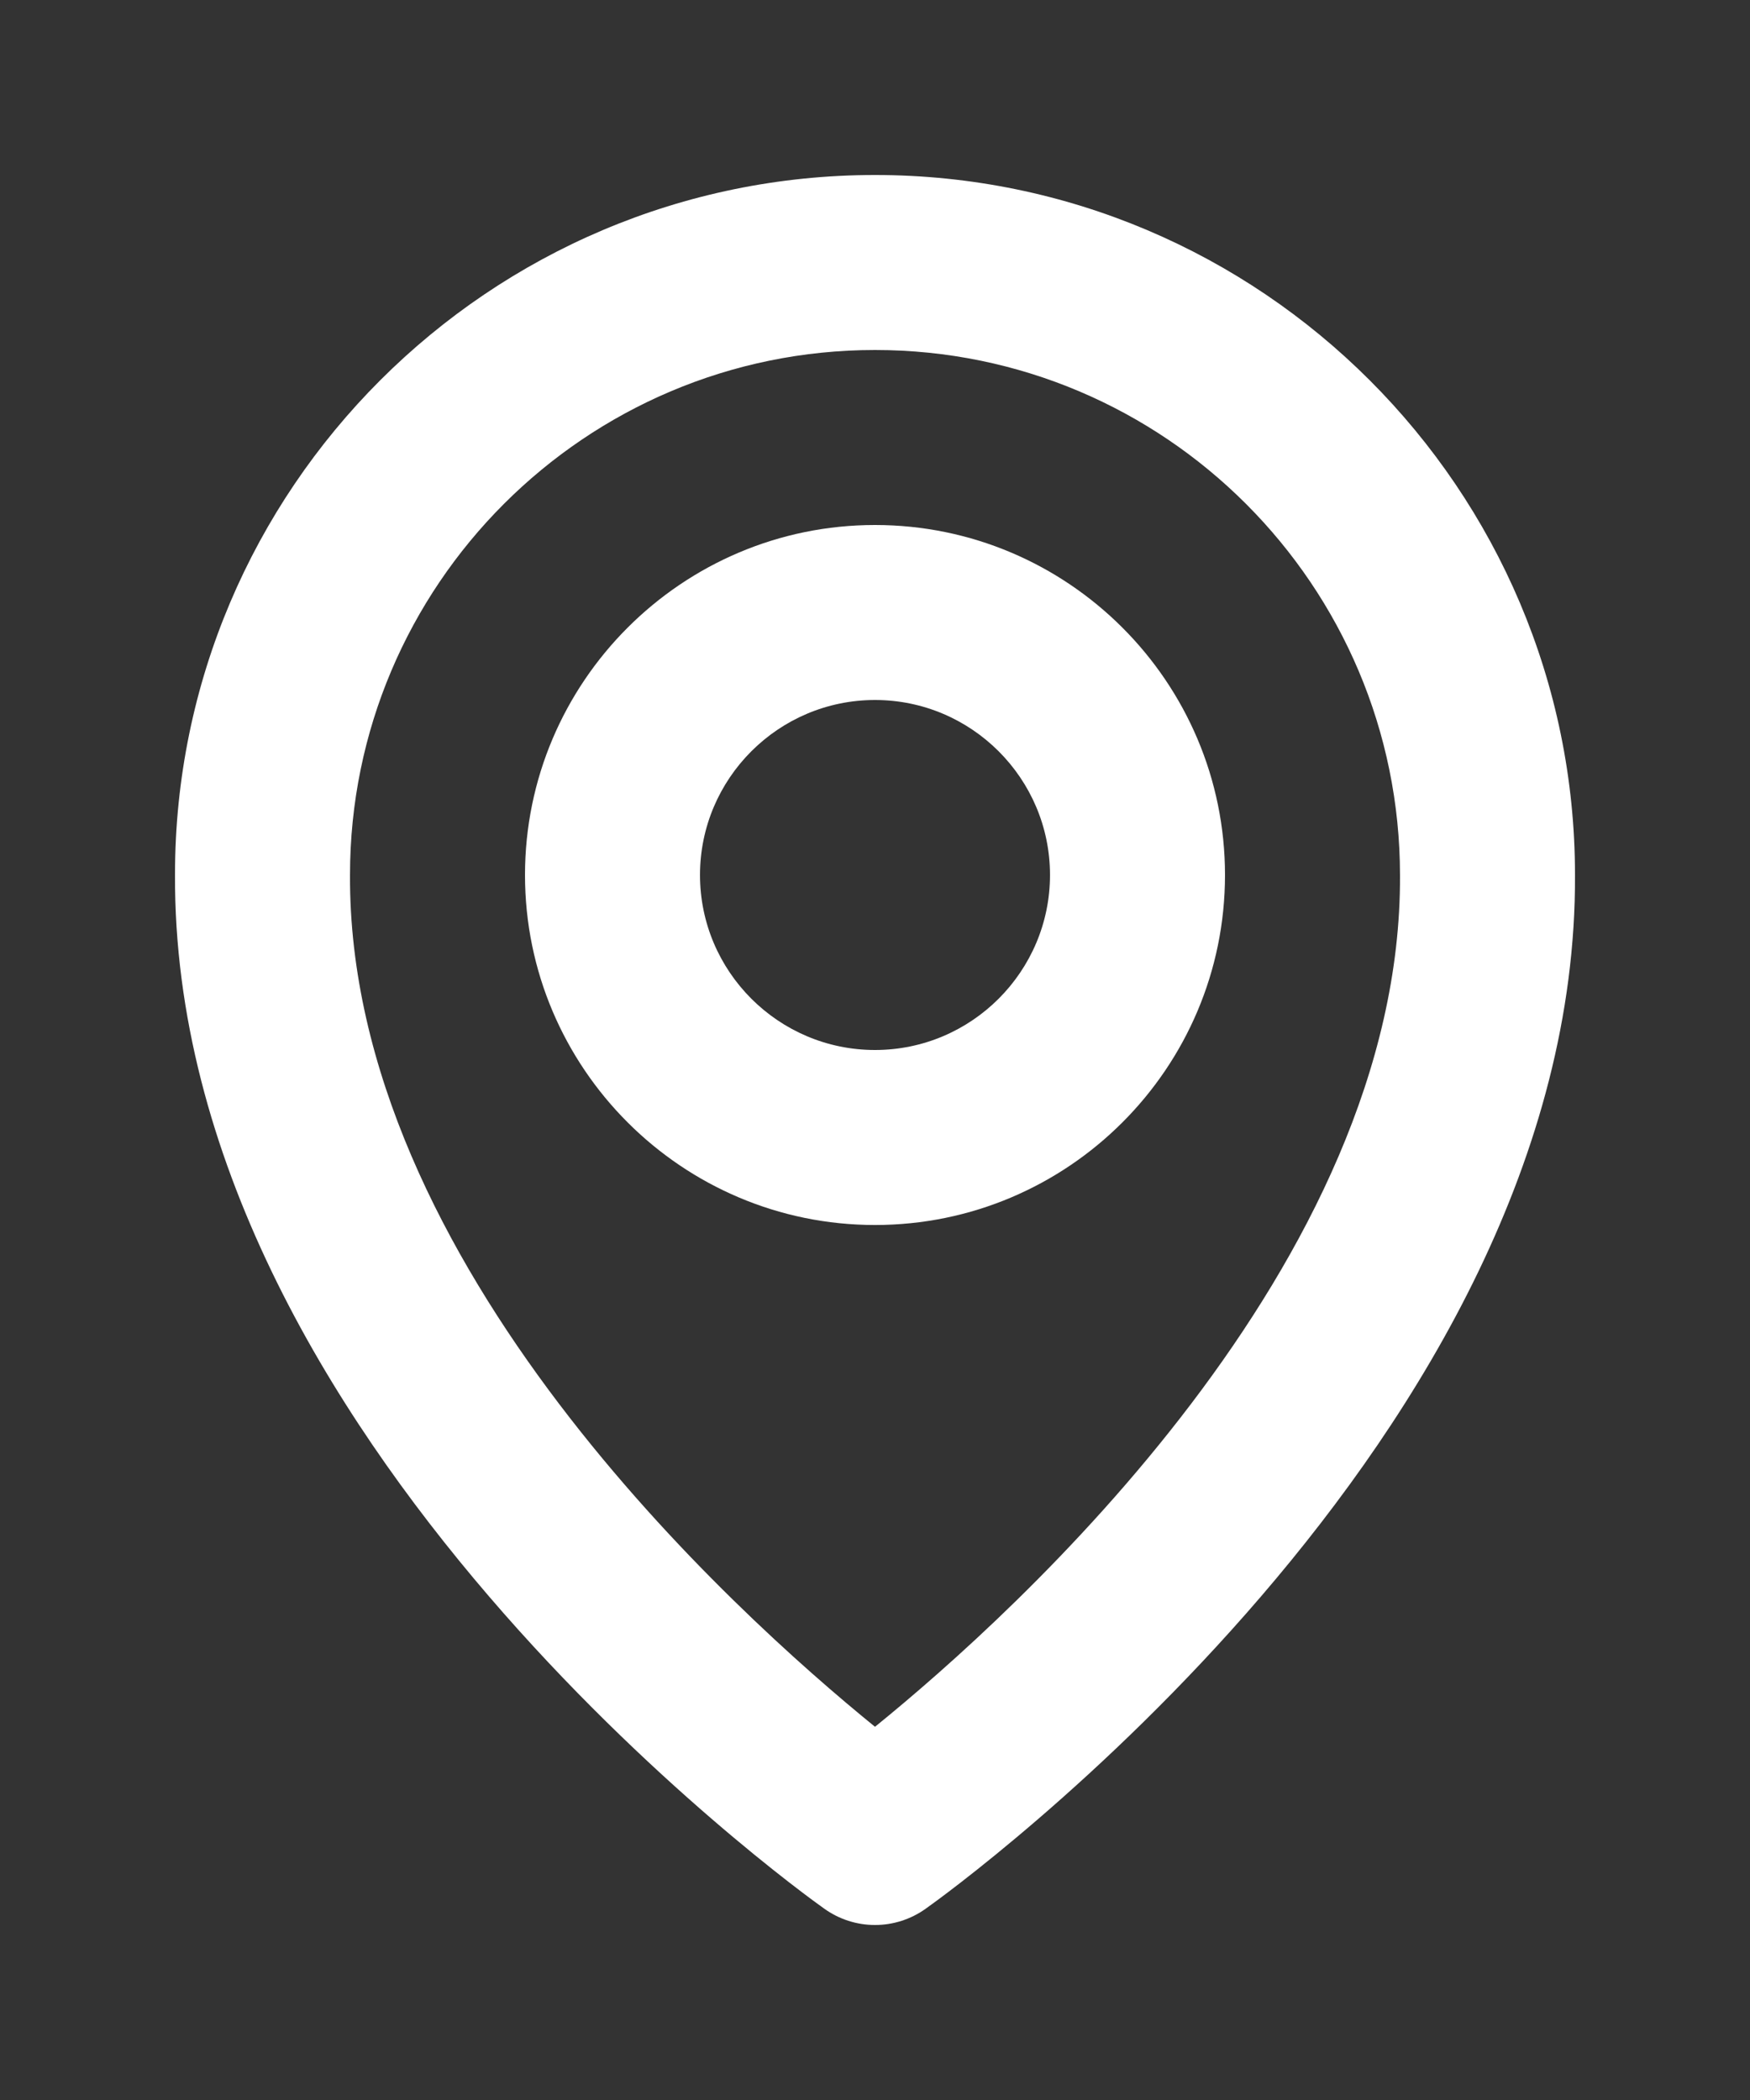
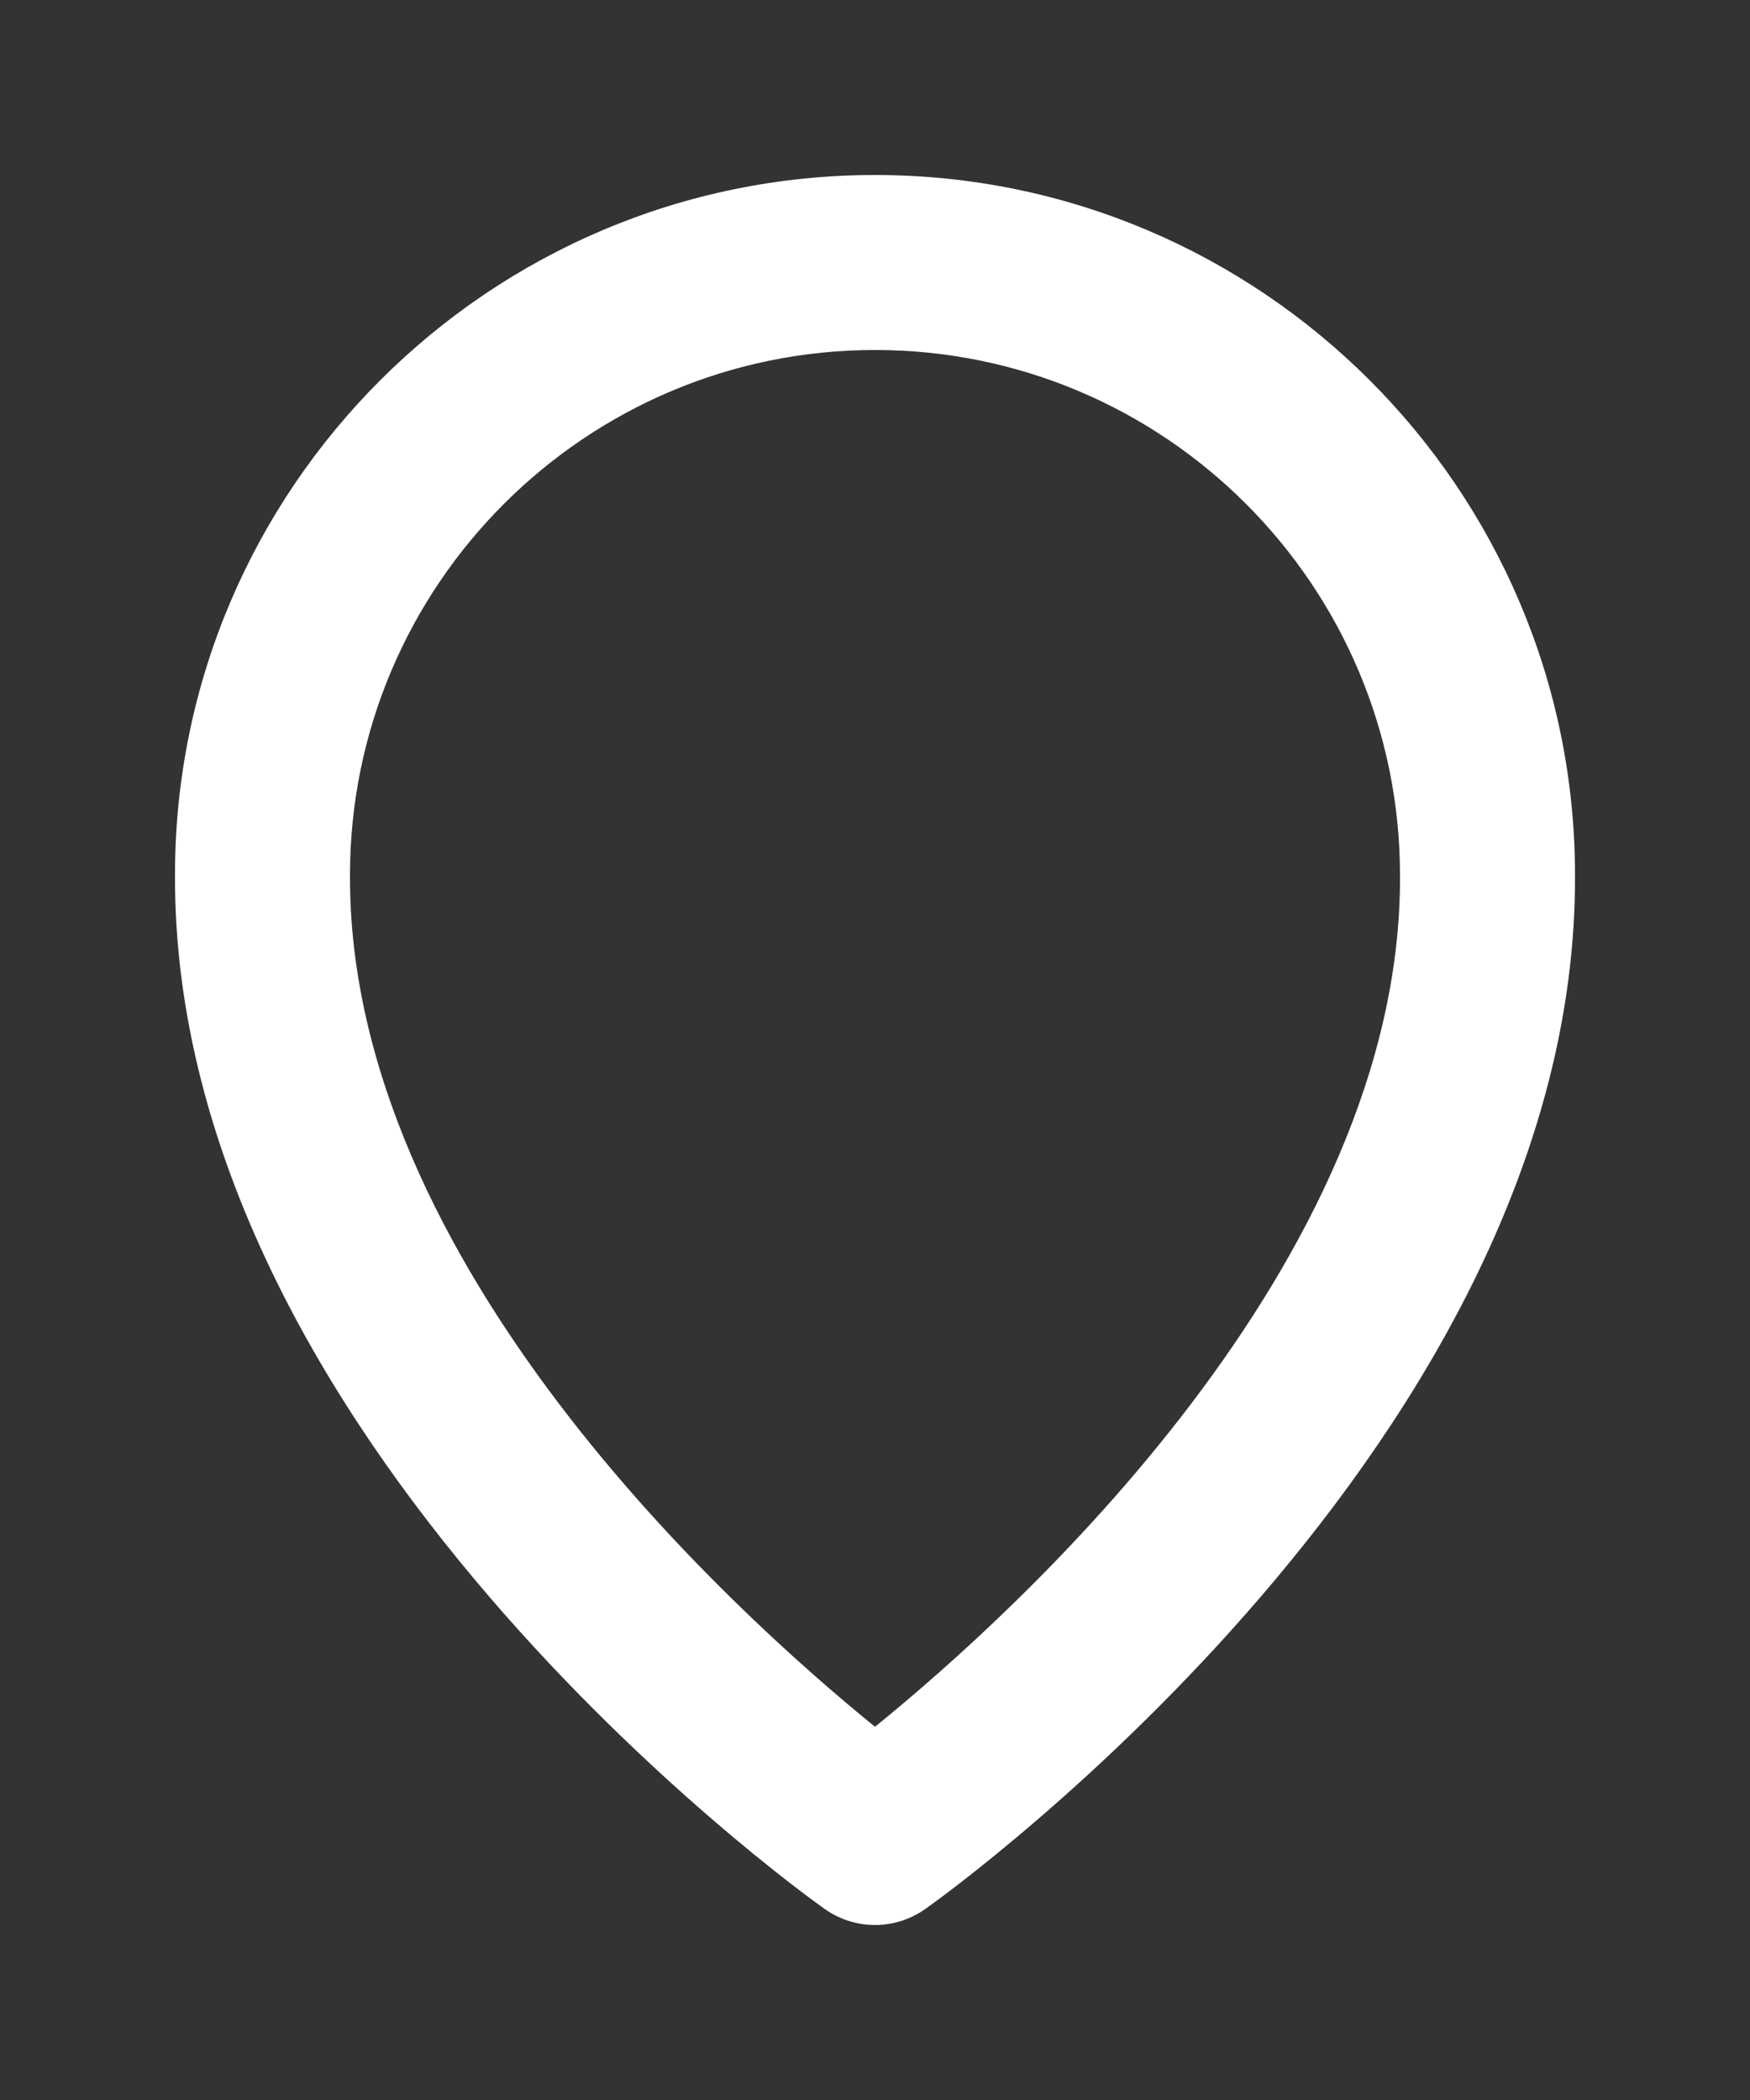
<svg xmlns="http://www.w3.org/2000/svg" width="15" height="18" viewBox="0 0 15 18" fill="none">
  <rect x="0" y="0" width="15" height="18" fill="#333333" stroke="none" />
-   <path d="M7.5 10.5C9.155 10.5 10.5 9.155 10.5 7.5C10.5 5.846 9.155 4.5 7.5 4.5C5.846 4.5 4.5 5.846 4.5 7.5C4.5 9.155 5.846 10.5 7.5 10.5ZM7.5 6C8.327 6 9 6.673 9 7.5C9 8.327 8.327 9 7.5 9C6.673 9 6 8.327 6 7.5C6 6.673 6.673 6 7.5 6Z" fill="white" />
  <path d="M7.065 16.36C7.192 16.451 7.344 16.5 7.5 16.5C7.656 16.5 7.808 16.451 7.935 16.36C8.163 16.199 13.522 12.33 13.5 7.5C13.5 4.192 10.808 1.5 7.5 1.5C4.192 1.5 1.5 4.192 1.5 7.496C1.478 12.33 6.837 16.199 7.065 16.36ZM7.5 3C9.982 3 12 5.018 12 7.504C12.016 10.832 8.709 13.821 7.5 14.801C6.292 13.82 2.984 10.831 3 7.5C3 5.018 5.018 3 7.5 3Z" fill="white" />
</svg>